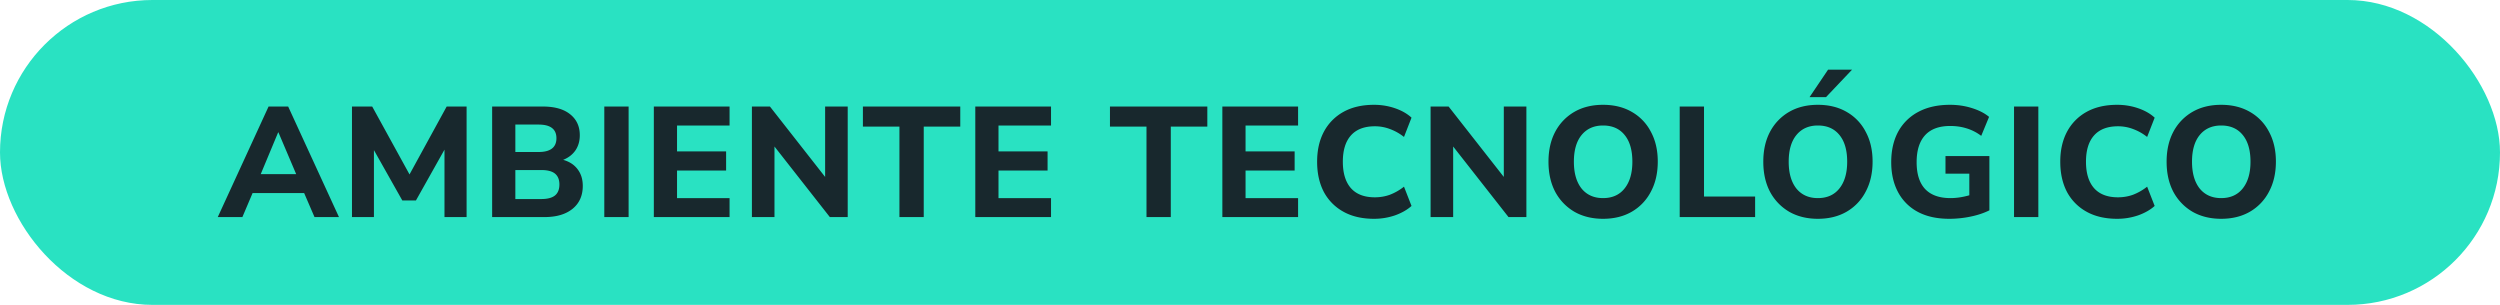
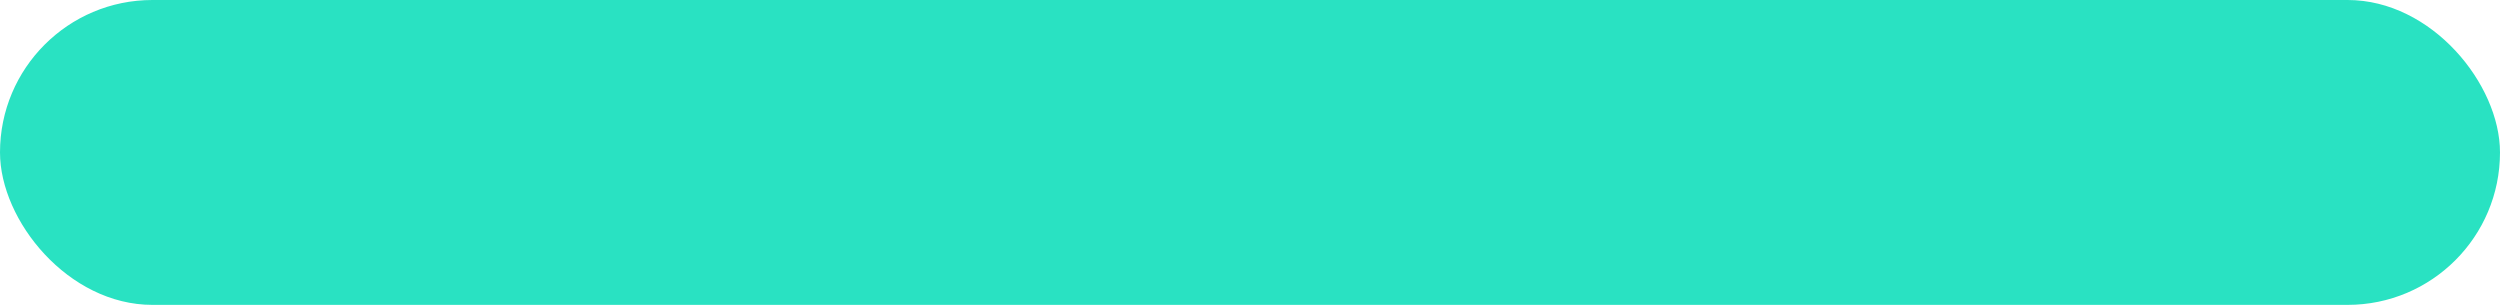
<svg xmlns="http://www.w3.org/2000/svg" width="287" height="35" viewBox="0 0 287 35" fill="none">
  <rect width="287" height="35" rx="17.5" fill="#29E2C2" />
-   <path d="m25 24.92 5.832-12.69h2.25l5.832 12.69h-2.808l-1.188-2.754h-5.922l-1.17 2.754zm6.93-9.72-1.998 4.788H34L31.966 15.2zm8.477 9.72V12.23h2.322l4.284 7.794 4.266-7.794h2.286v12.69h-2.538v-7.74l-3.276 5.832h-1.566l-3.258-5.778v7.686zm16.091 0V12.23h5.814q2.034 0 3.132.882 1.116.882 1.116 2.412 0 1.008-.504 1.746-.504.72-1.404 1.08 1.08.306 1.656 1.08.594.774.594 1.908 0 1.692-1.188 2.646-1.17.936-3.204.936zm2.664-7.47h2.664q2.052 0 2.052-1.584 0-1.566-2.052-1.566h-2.664zm0 5.4h2.97q1.08 0 1.584-.414t.504-1.26q0-.828-.504-1.242t-1.584-.414h-2.97zm10.212 2.07V12.23h2.79v12.69zm5.686 0V12.23h8.694v2.178h-6.03v2.97h5.634v2.196h-5.634v3.168h6.03v2.178zm11.259 0V12.23h2.07l6.336 8.082V12.23h2.592v12.69h-2.052l-6.355-8.1v8.1zm16.936 0V14.534h-4.194V12.23h11.178v2.304h-4.194V24.92zm8.709 0V12.23h8.694v2.178h-6.03v2.97h5.634v2.196h-5.634v3.168h6.03v2.178zm19.653 0V14.534h-4.194V12.23h11.178v2.304h-4.194V24.92zm8.709 0V12.23h8.694v2.178h-6.03v2.97h5.634v2.196h-5.634v3.168h6.03v2.178zm17.414.198q-2.052 0-3.51-.81a5.6 5.6 0 0 1-2.25-2.268q-.774-1.476-.774-3.474 0-1.98.774-3.438a5.6 5.6 0 0 1 2.25-2.286q1.458-.81 3.51-.81 1.26 0 2.412.396t1.89 1.08l-.864 2.214a5.8 5.8 0 0 0-1.638-.918 4.8 4.8 0 0 0-1.71-.306q-1.818 0-2.754 1.062-.918 1.044-.918 3.006t.918 3.024q.936 1.062 2.754 1.062.9 0 1.71-.288a6.2 6.2 0 0 0 1.638-.936l.864 2.214q-.738.666-1.89 1.08a7.4 7.4 0 0 1-2.412.396m6.491-.198V12.23h2.07l6.336 8.082V12.23h2.592v12.69h-2.052l-6.354-8.1v8.1zm19.799.198q-1.872 0-3.294-.81a5.83 5.83 0 0 1-2.196-2.286q-.774-1.476-.774-3.456t.774-3.438a5.7 5.7 0 0 1 2.196-2.286q1.404-.81 3.294-.81t3.294.81a5.53 5.53 0 0 1 2.196 2.286q.792 1.458.792 3.42 0 1.98-.792 3.456a5.64 5.64 0 0 1-2.196 2.304q-1.404.81-3.294.81m0-2.376q1.584 0 2.466-1.098.9-1.116.9-3.078 0-1.98-.882-3.06-.882-1.098-2.484-1.098-1.566 0-2.466 1.098-.882 1.08-.882 3.06 0 1.962.882 3.078.9 1.098 2.466 1.098m8.8 2.178V12.23h2.79v10.332h5.868v2.358zm15.861.198q-1.872 0-3.294-.81a5.83 5.83 0 0 1-2.196-2.286q-.774-1.476-.774-3.456t.774-3.438a5.7 5.7 0 0 1 2.196-2.286q1.404-.81 3.294-.81t3.294.81a5.53 5.53 0 0 1 2.196 2.286q.792 1.458.792 3.42 0 1.98-.792 3.456a5.64 5.64 0 0 1-2.196 2.304q-1.404.81-3.294.81m0-2.376q1.584 0 2.466-1.098.9-1.116.9-3.078 0-1.98-.882-3.06-.882-1.098-2.484-1.098-1.566 0-2.466 1.098-.882 1.08-.882 3.06 0 1.962.882 3.078.9 1.098 2.466 1.098m-.954-11.592L209.861 8h2.754l-2.988 3.15zm16.036 13.968q-2.142 0-3.636-.81a5.46 5.46 0 0 1-2.25-2.268q-.774-1.458-.774-3.42 0-2.016.792-3.492a5.6 5.6 0 0 1 2.322-2.286q1.512-.81 3.636-.81 1.332 0 2.52.378 1.206.378 1.962 1.008l-.9 2.178a5.4 5.4 0 0 0-1.692-.864q-.864-.27-1.872-.27-1.926 0-2.898 1.08-.954 1.062-.954 3.078 0 2.034.972 3.078.99 1.044 2.916 1.044 1.026 0 2.16-.324v-2.484h-2.736v-2.016h5.04v6.228q-.936.468-2.16.72a12 12 0 0 1-2.448.252m7.438-.198V12.23h2.79v12.69zm11.842.198q-2.052 0-3.51-.81a5.6 5.6 0 0 1-2.25-2.268q-.774-1.476-.774-3.474 0-1.98.774-3.438a5.6 5.6 0 0 1 2.25-2.286q1.458-.81 3.51-.81 1.26 0 2.412.396t1.89 1.08l-.864 2.214a5.8 5.8 0 0 0-1.638-.918 4.8 4.8 0 0 0-1.71-.306q-1.818 0-2.754 1.062-.918 1.044-.918 3.006t.918 3.024q.936 1.062 2.754 1.062.9 0 1.71-.288a6.2 6.2 0 0 0 1.638-.936l.864 2.214q-.738.666-1.89 1.08a7.4 7.4 0 0 1-2.412.396m11.938 0q-1.872 0-3.294-.81a5.83 5.83 0 0 1-2.196-2.286q-.774-1.476-.774-3.456t.774-3.438a5.7 5.7 0 0 1 2.196-2.286q1.404-.81 3.294-.81t3.294.81a5.53 5.53 0 0 1 2.196 2.286q.792 1.458.792 3.42 0 1.98-.792 3.456a5.64 5.64 0 0 1-2.196 2.304q-1.404.81-3.294.81m0-2.376q1.584 0 2.466-1.098.9-1.116.9-3.078 0-1.98-.882-3.06-.882-1.098-2.484-1.098-1.566 0-2.466 1.098-.882 1.08-.882 3.06 0 1.962.882 3.078.9 1.098 2.466 1.098" fill="#18282D" />
</svg>